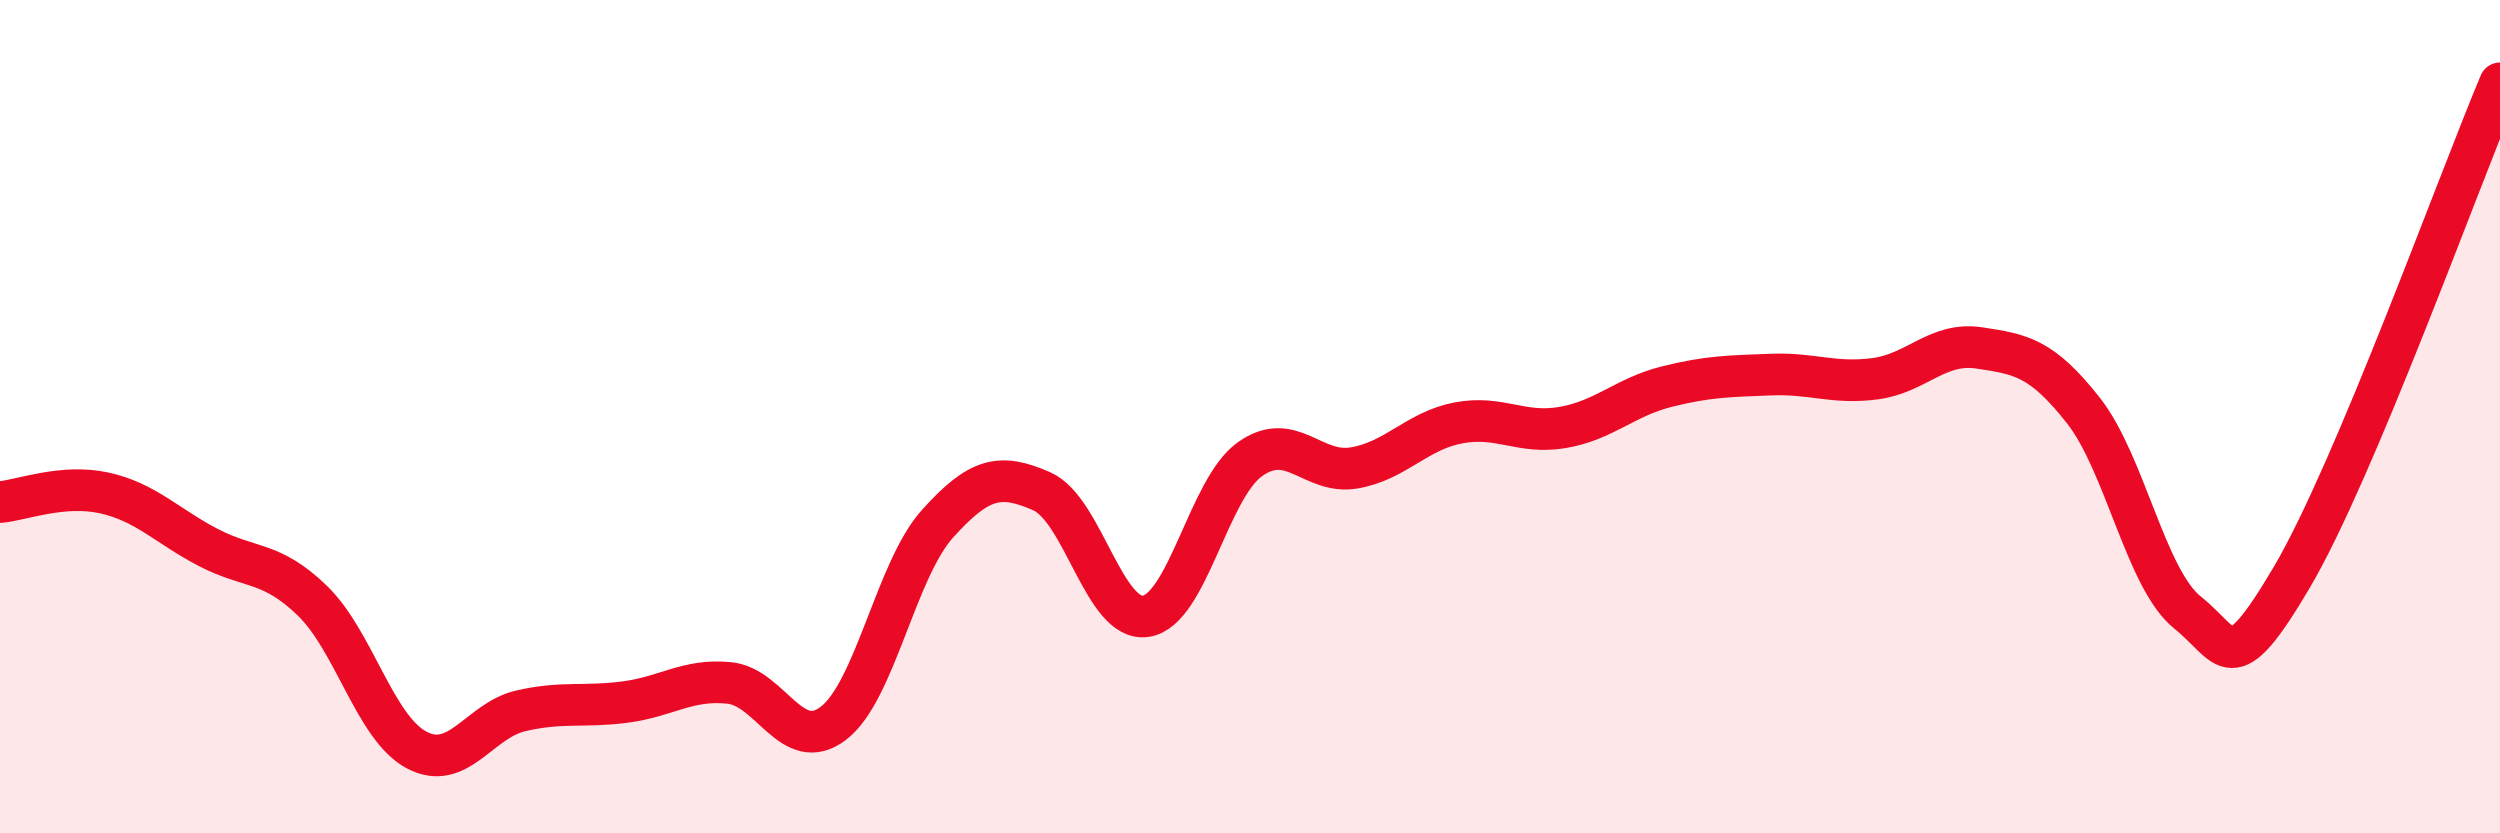
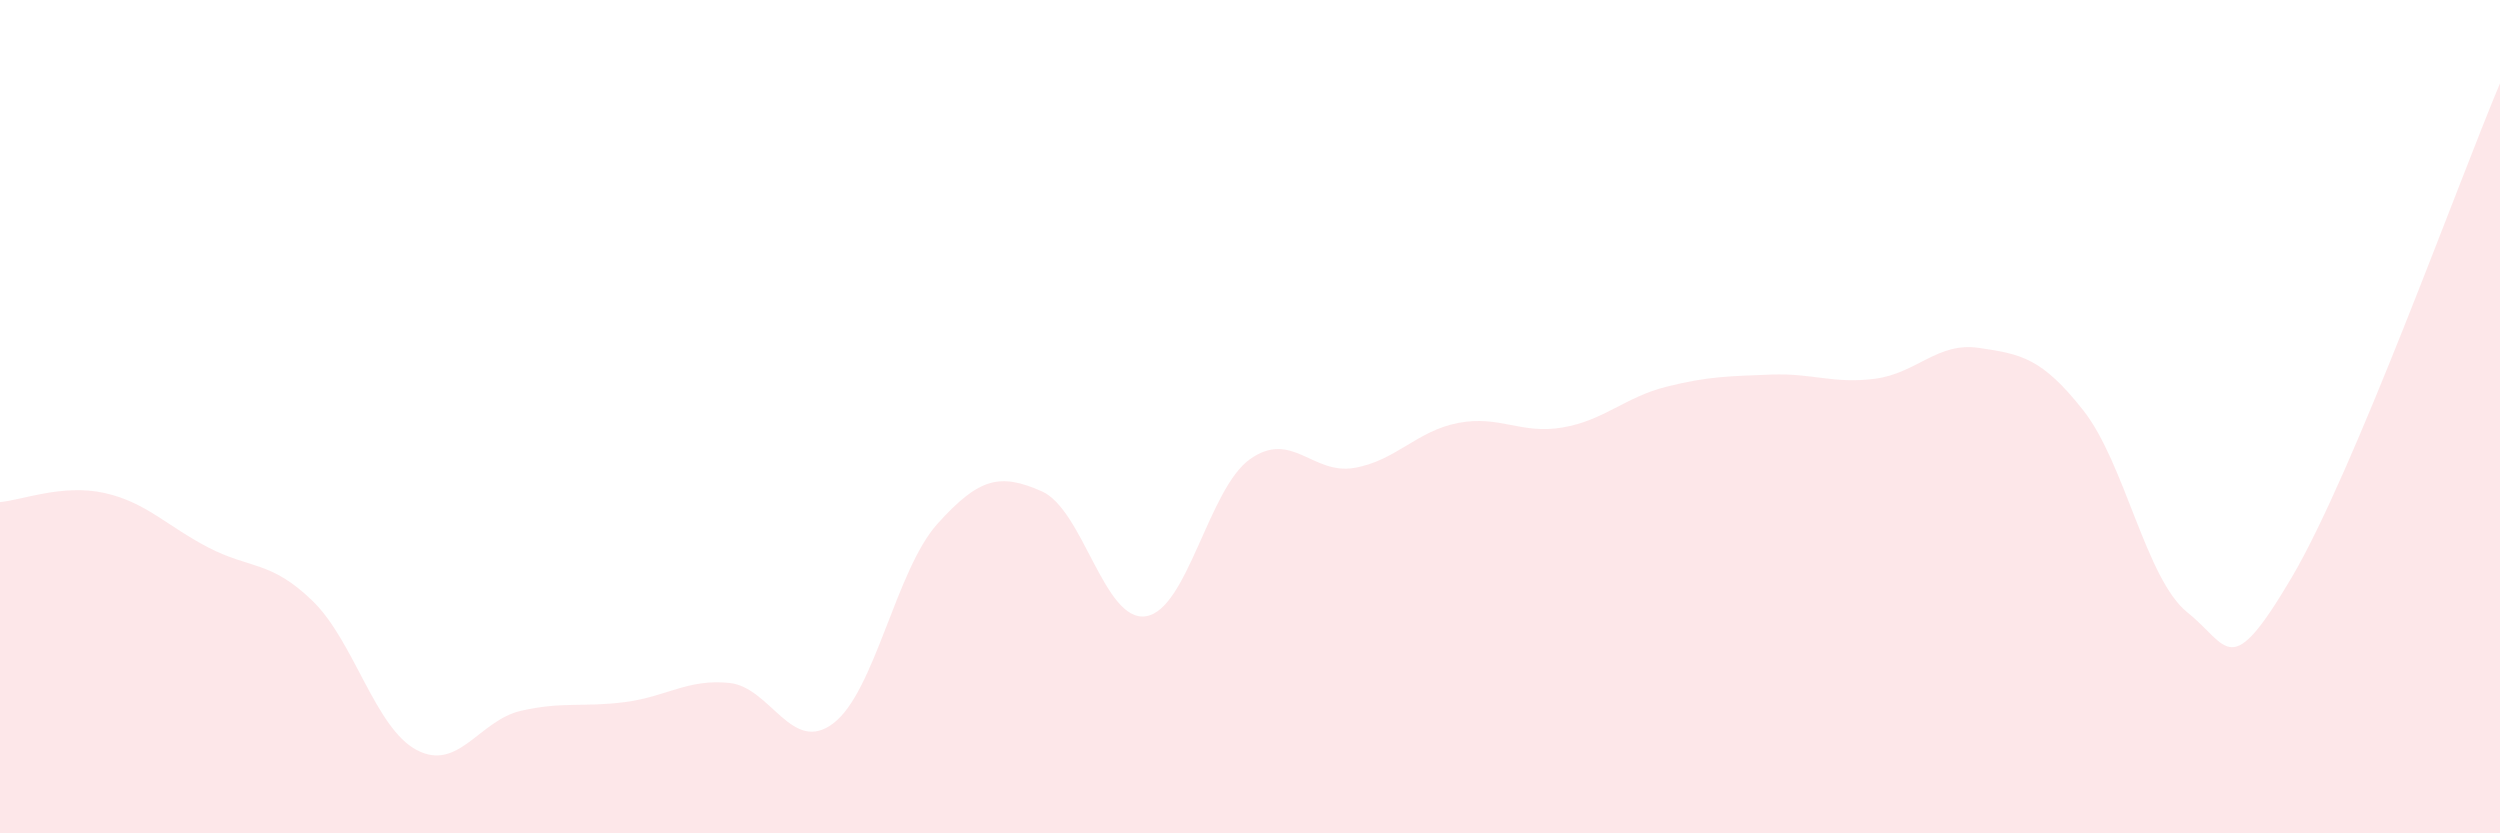
<svg xmlns="http://www.w3.org/2000/svg" width="60" height="20" viewBox="0 0 60 20">
  <path d="M 0,12.05 C 0.5,12.01 1.5,11.61 2.5,11.83 C 3.5,12.05 4,12.62 5,13.14 C 6,13.66 6.5,13.45 7.5,14.42 C 8.5,15.39 9,17.47 10,18 C 11,18.53 11.5,17.29 12.5,17.06 C 13.5,16.83 14,16.98 15,16.85 C 16,16.72 16.5,16.29 17.5,16.39 C 18.5,16.49 19,18.12 20,17.36 C 21,16.6 21.5,13.68 22.5,12.57 C 23.5,11.46 24,11.35 25,11.79 C 26,12.23 26.5,14.94 27.5,14.79 C 28.5,14.64 29,11.73 30,11.02 C 31,10.31 31.5,11.4 32.5,11.23 C 33.5,11.06 34,10.34 35,10.15 C 36,9.96 36.5,10.43 37.5,10.26 C 38.5,10.09 39,9.53 40,9.28 C 41,9.03 41.5,9.03 42.5,8.99 C 43.5,8.95 44,9.22 45,9.09 C 46,8.96 46.5,8.2 47.5,8.35 C 48.5,8.5 49,8.58 50,9.85 C 51,11.12 51.5,13.9 52.5,14.7 C 53.5,15.5 53.5,16.4 55,13.86 C 56.5,11.32 59,4.37 60,2L60 20L0 20Z" fill="#EB0A25" opacity="0.1" stroke-linecap="round" stroke-linejoin="round" />
-   <path d="M 0,12.05 C 0.5,12.01 1.5,11.61 2.5,11.83 C 3.5,12.05 4,12.62 5,13.14 C 6,13.66 6.5,13.45 7.5,14.42 C 8.5,15.39 9,17.47 10,18 C 11,18.53 11.5,17.29 12.5,17.06 C 13.5,16.83 14,16.98 15,16.85 C 16,16.72 16.5,16.29 17.5,16.39 C 18.5,16.49 19,18.12 20,17.36 C 21,16.6 21.5,13.68 22.5,12.57 C 23.5,11.46 24,11.35 25,11.79 C 26,12.23 26.5,14.94 27.5,14.79 C 28.5,14.64 29,11.73 30,11.02 C 31,10.31 31.5,11.4 32.5,11.23 C 33.5,11.06 34,10.34 35,10.15 C 36,9.96 36.5,10.43 37.5,10.26 C 38.5,10.09 39,9.53 40,9.28 C 41,9.03 41.5,9.03 42.5,8.99 C 43.5,8.95 44,9.22 45,9.09 C 46,8.96 46.5,8.2 47.5,8.35 C 48.5,8.5 49,8.58 50,9.85 C 51,11.12 51.5,13.9 52.5,14.7 C 53.5,15.5 53.5,16.4 55,13.86 C 56.5,11.32 59,4.37 60,2" stroke="#EB0A25" stroke-width="1" fill="none" stroke-linecap="round" stroke-linejoin="round" />
</svg>